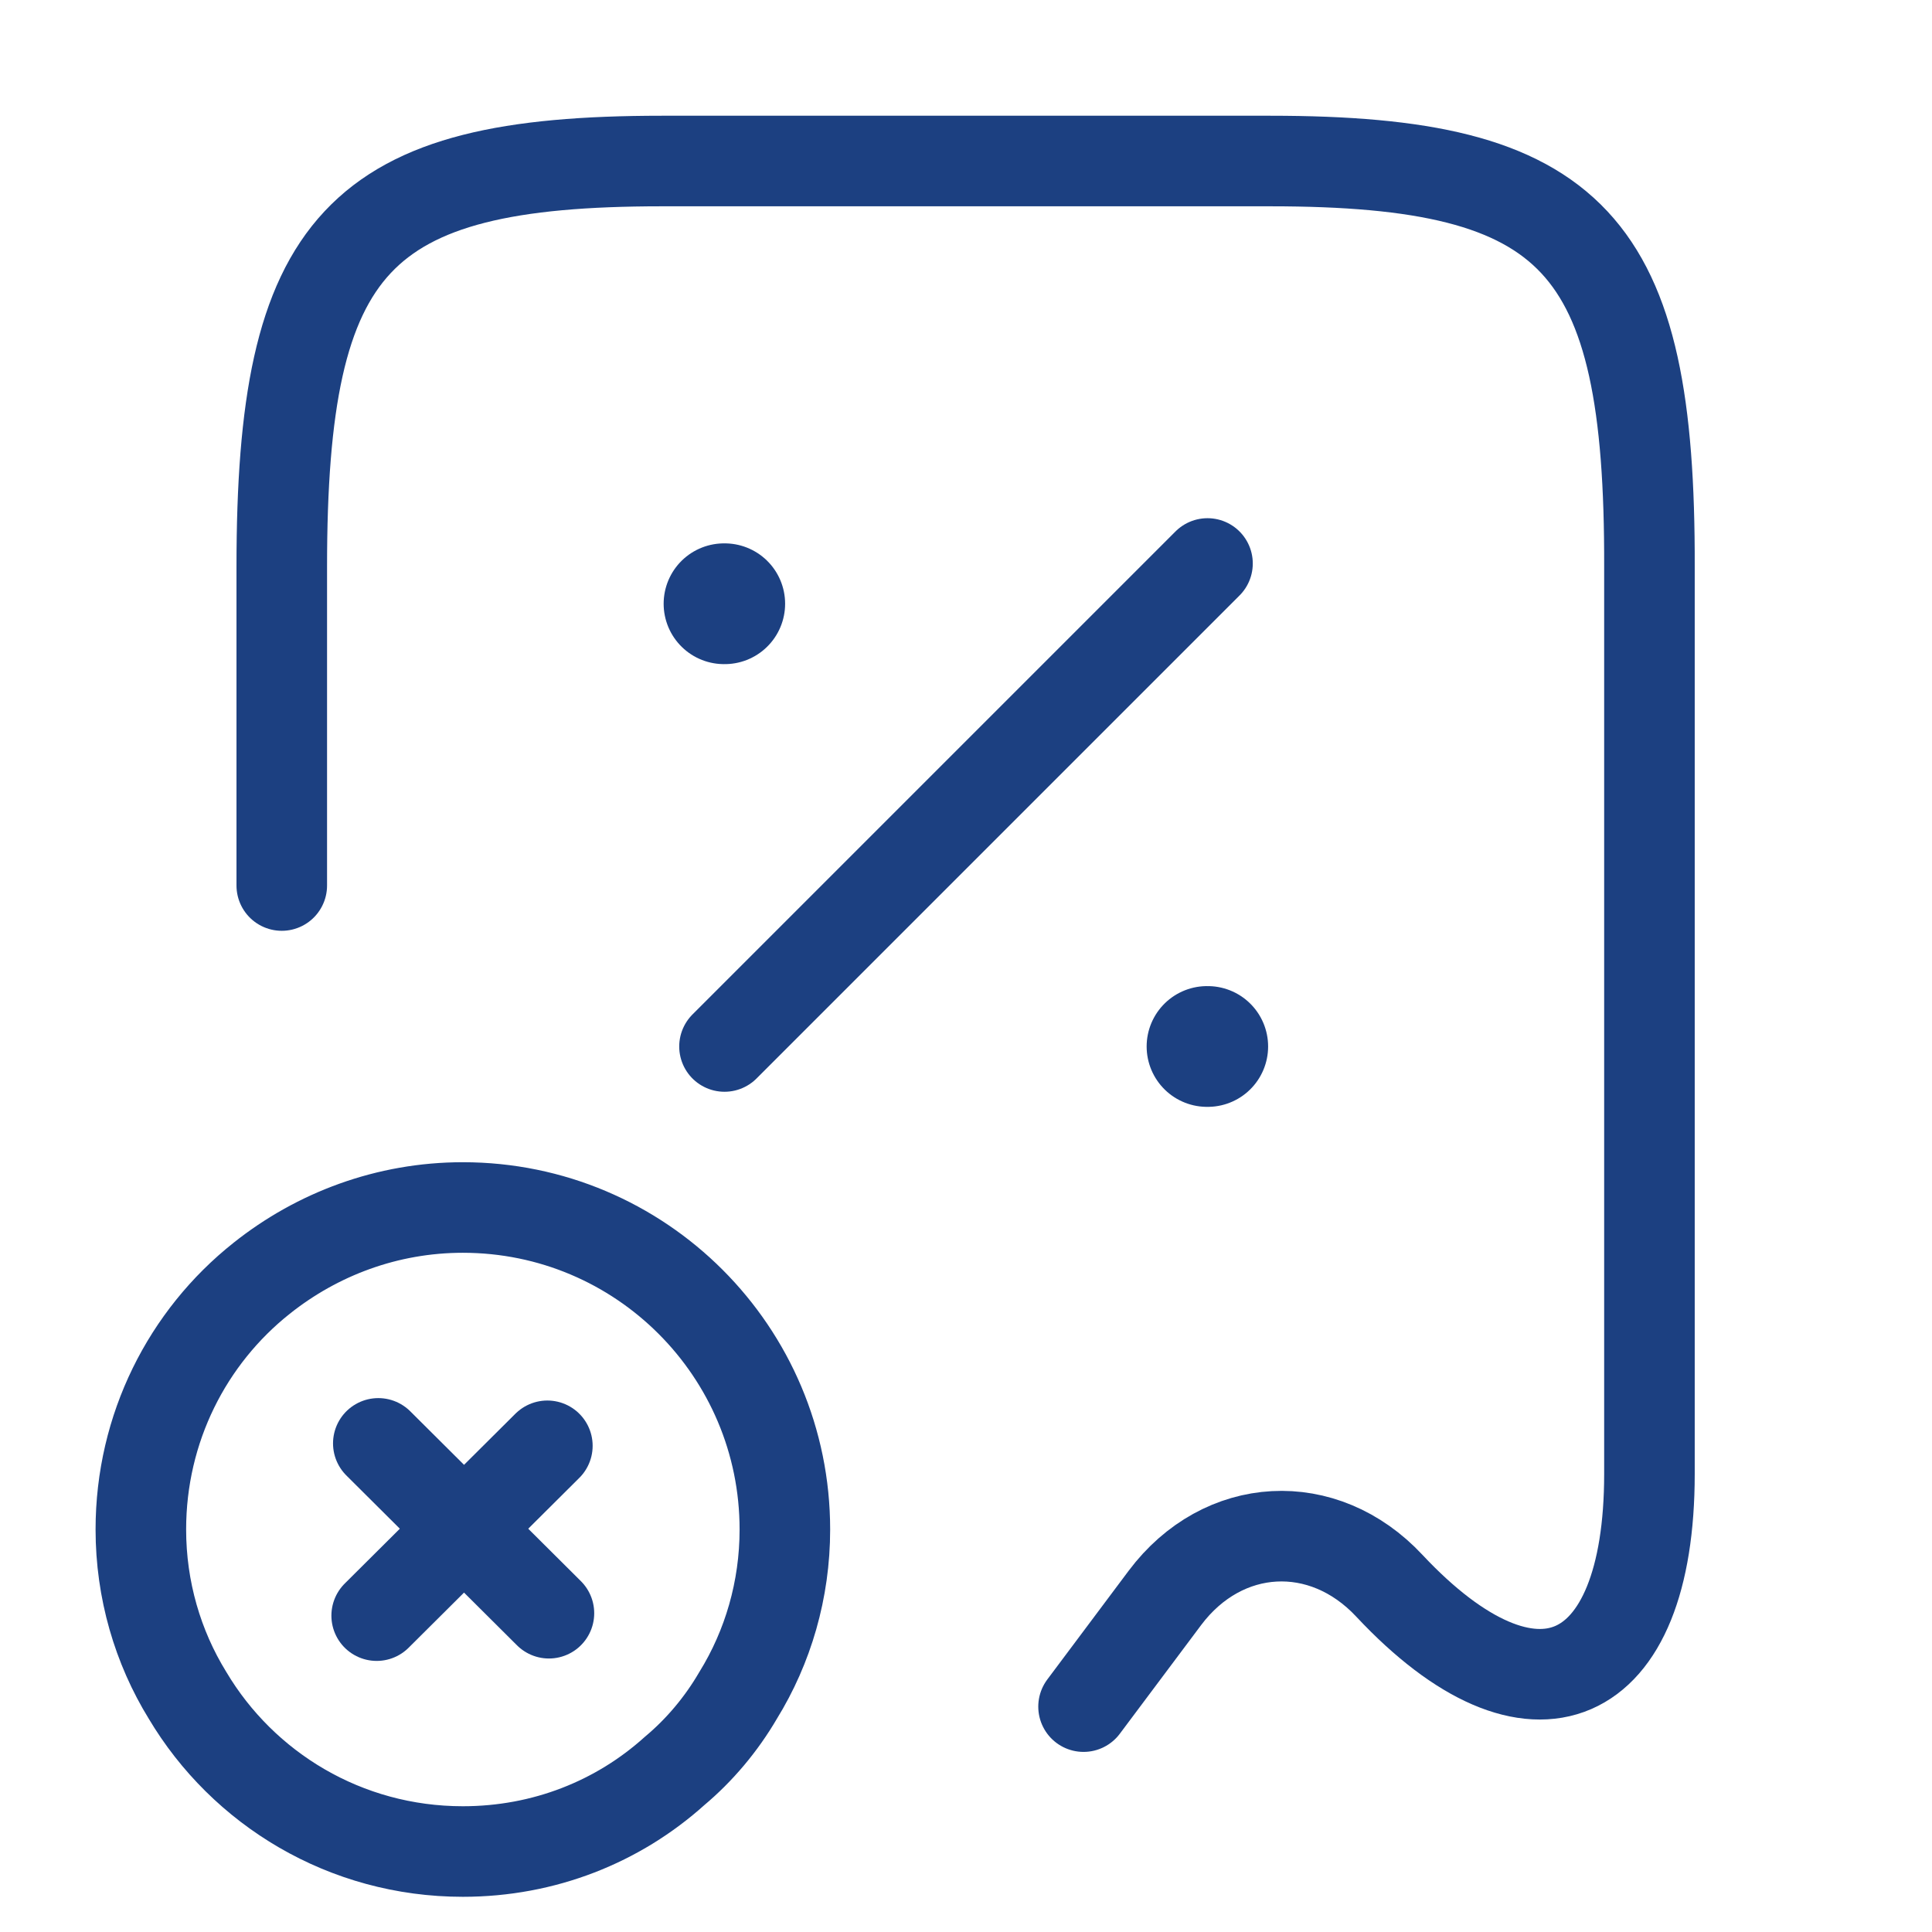
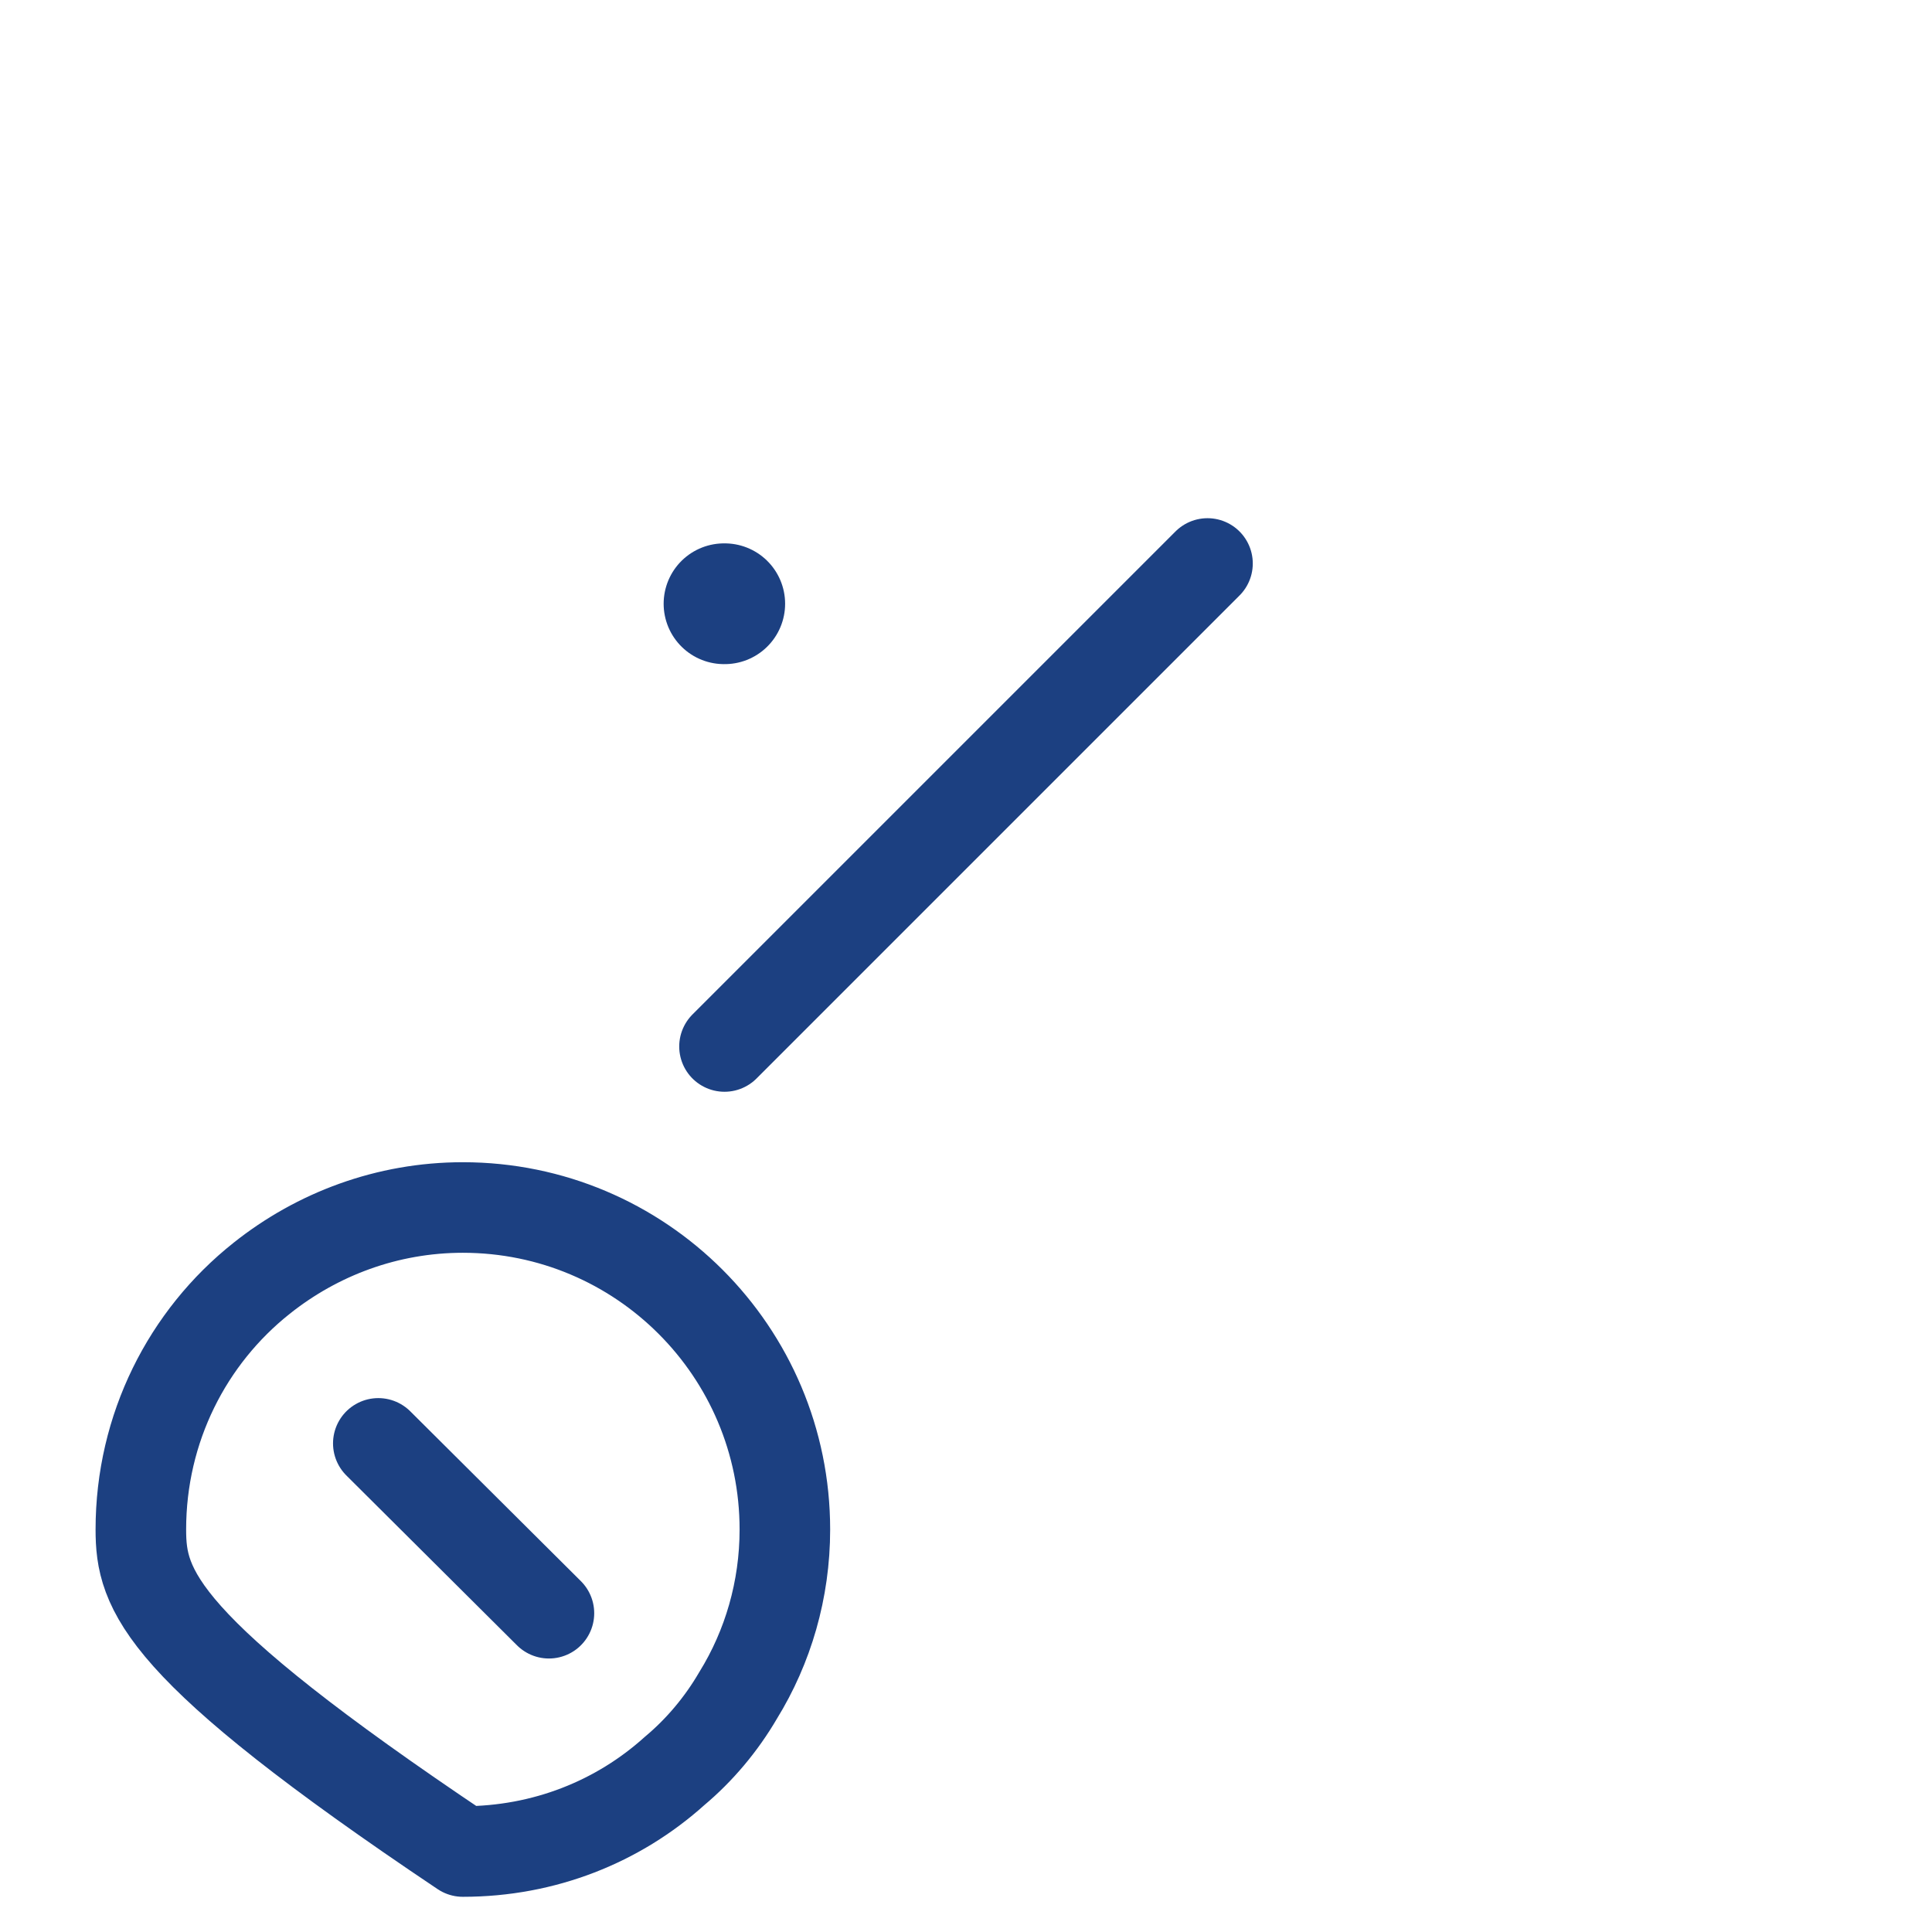
<svg xmlns="http://www.w3.org/2000/svg" width="32" height="32" viewBox="0 0 32 32" fill="none">
-   <path d="M17.947 28.267L19.294 26.467C20.254 25.187 21.92 25.093 23.014 26.267C25.387 28.8 27.32 27.96 27.32 24.413V9.387C27.334 4.013 26.08 2.667 21.04 2.667H10.96C5.92 2.667 4.667 4.013 4.667 9.387V14.667" stroke="#1C4081" stroke-width="1.5" stroke-linecap="round" stroke-linejoin="round" />
  <path d="M12 17.333L20 9.333" stroke="#1C4081" stroke-width="1.5" stroke-linecap="round" stroke-linejoin="round" />
-   <path d="M19.992 17.333H20.004" stroke="#1C4081" stroke-width="2" stroke-linecap="round" stroke-linejoin="round" />
  <path d="M11.992 10H12.004" stroke="#1C4081" stroke-width="2" stroke-linecap="round" stroke-linejoin="round" />
-   <path d="M13 25.333C13 26.333 12.72 27.28 12.226 28.08C11.946 28.56 11.586 28.987 11.173 29.333C10.24 30.173 9.013 30.667 7.666 30.667C5.72 30.667 4.026 29.627 3.106 28.08C2.613 27.28 2.333 26.333 2.333 25.333C2.333 23.653 3.106 22.147 4.333 21.173C5.253 20.44 6.413 20 7.666 20C10.613 20 13 22.387 13 25.333Z" stroke="#1C4081" stroke-width="1.5" stroke-miterlimit="10" stroke-linecap="round" stroke-linejoin="round" />
+   <path d="M13 25.333C13 26.333 12.72 27.28 12.226 28.08C11.946 28.56 11.586 28.987 11.173 29.333C10.24 30.173 9.013 30.667 7.666 30.667C2.613 27.28 2.333 26.333 2.333 25.333C2.333 23.653 3.106 22.147 4.333 21.173C5.253 20.44 6.413 20 7.666 20C10.613 20 13 22.387 13 25.333Z" stroke="#1C4081" stroke-width="1.5" stroke-miterlimit="10" stroke-linecap="round" stroke-linejoin="round" />
  <path d="M9.092 26.72L6.266 23.907" stroke="#1C4081" stroke-width="1.5" stroke-miterlimit="10" stroke-linecap="round" stroke-linejoin="round" />
-   <path d="M9.066 23.947L6.239 26.76" stroke="#1C4081" stroke-width="1.5" stroke-miterlimit="10" stroke-linecap="round" stroke-linejoin="round" />
</svg>